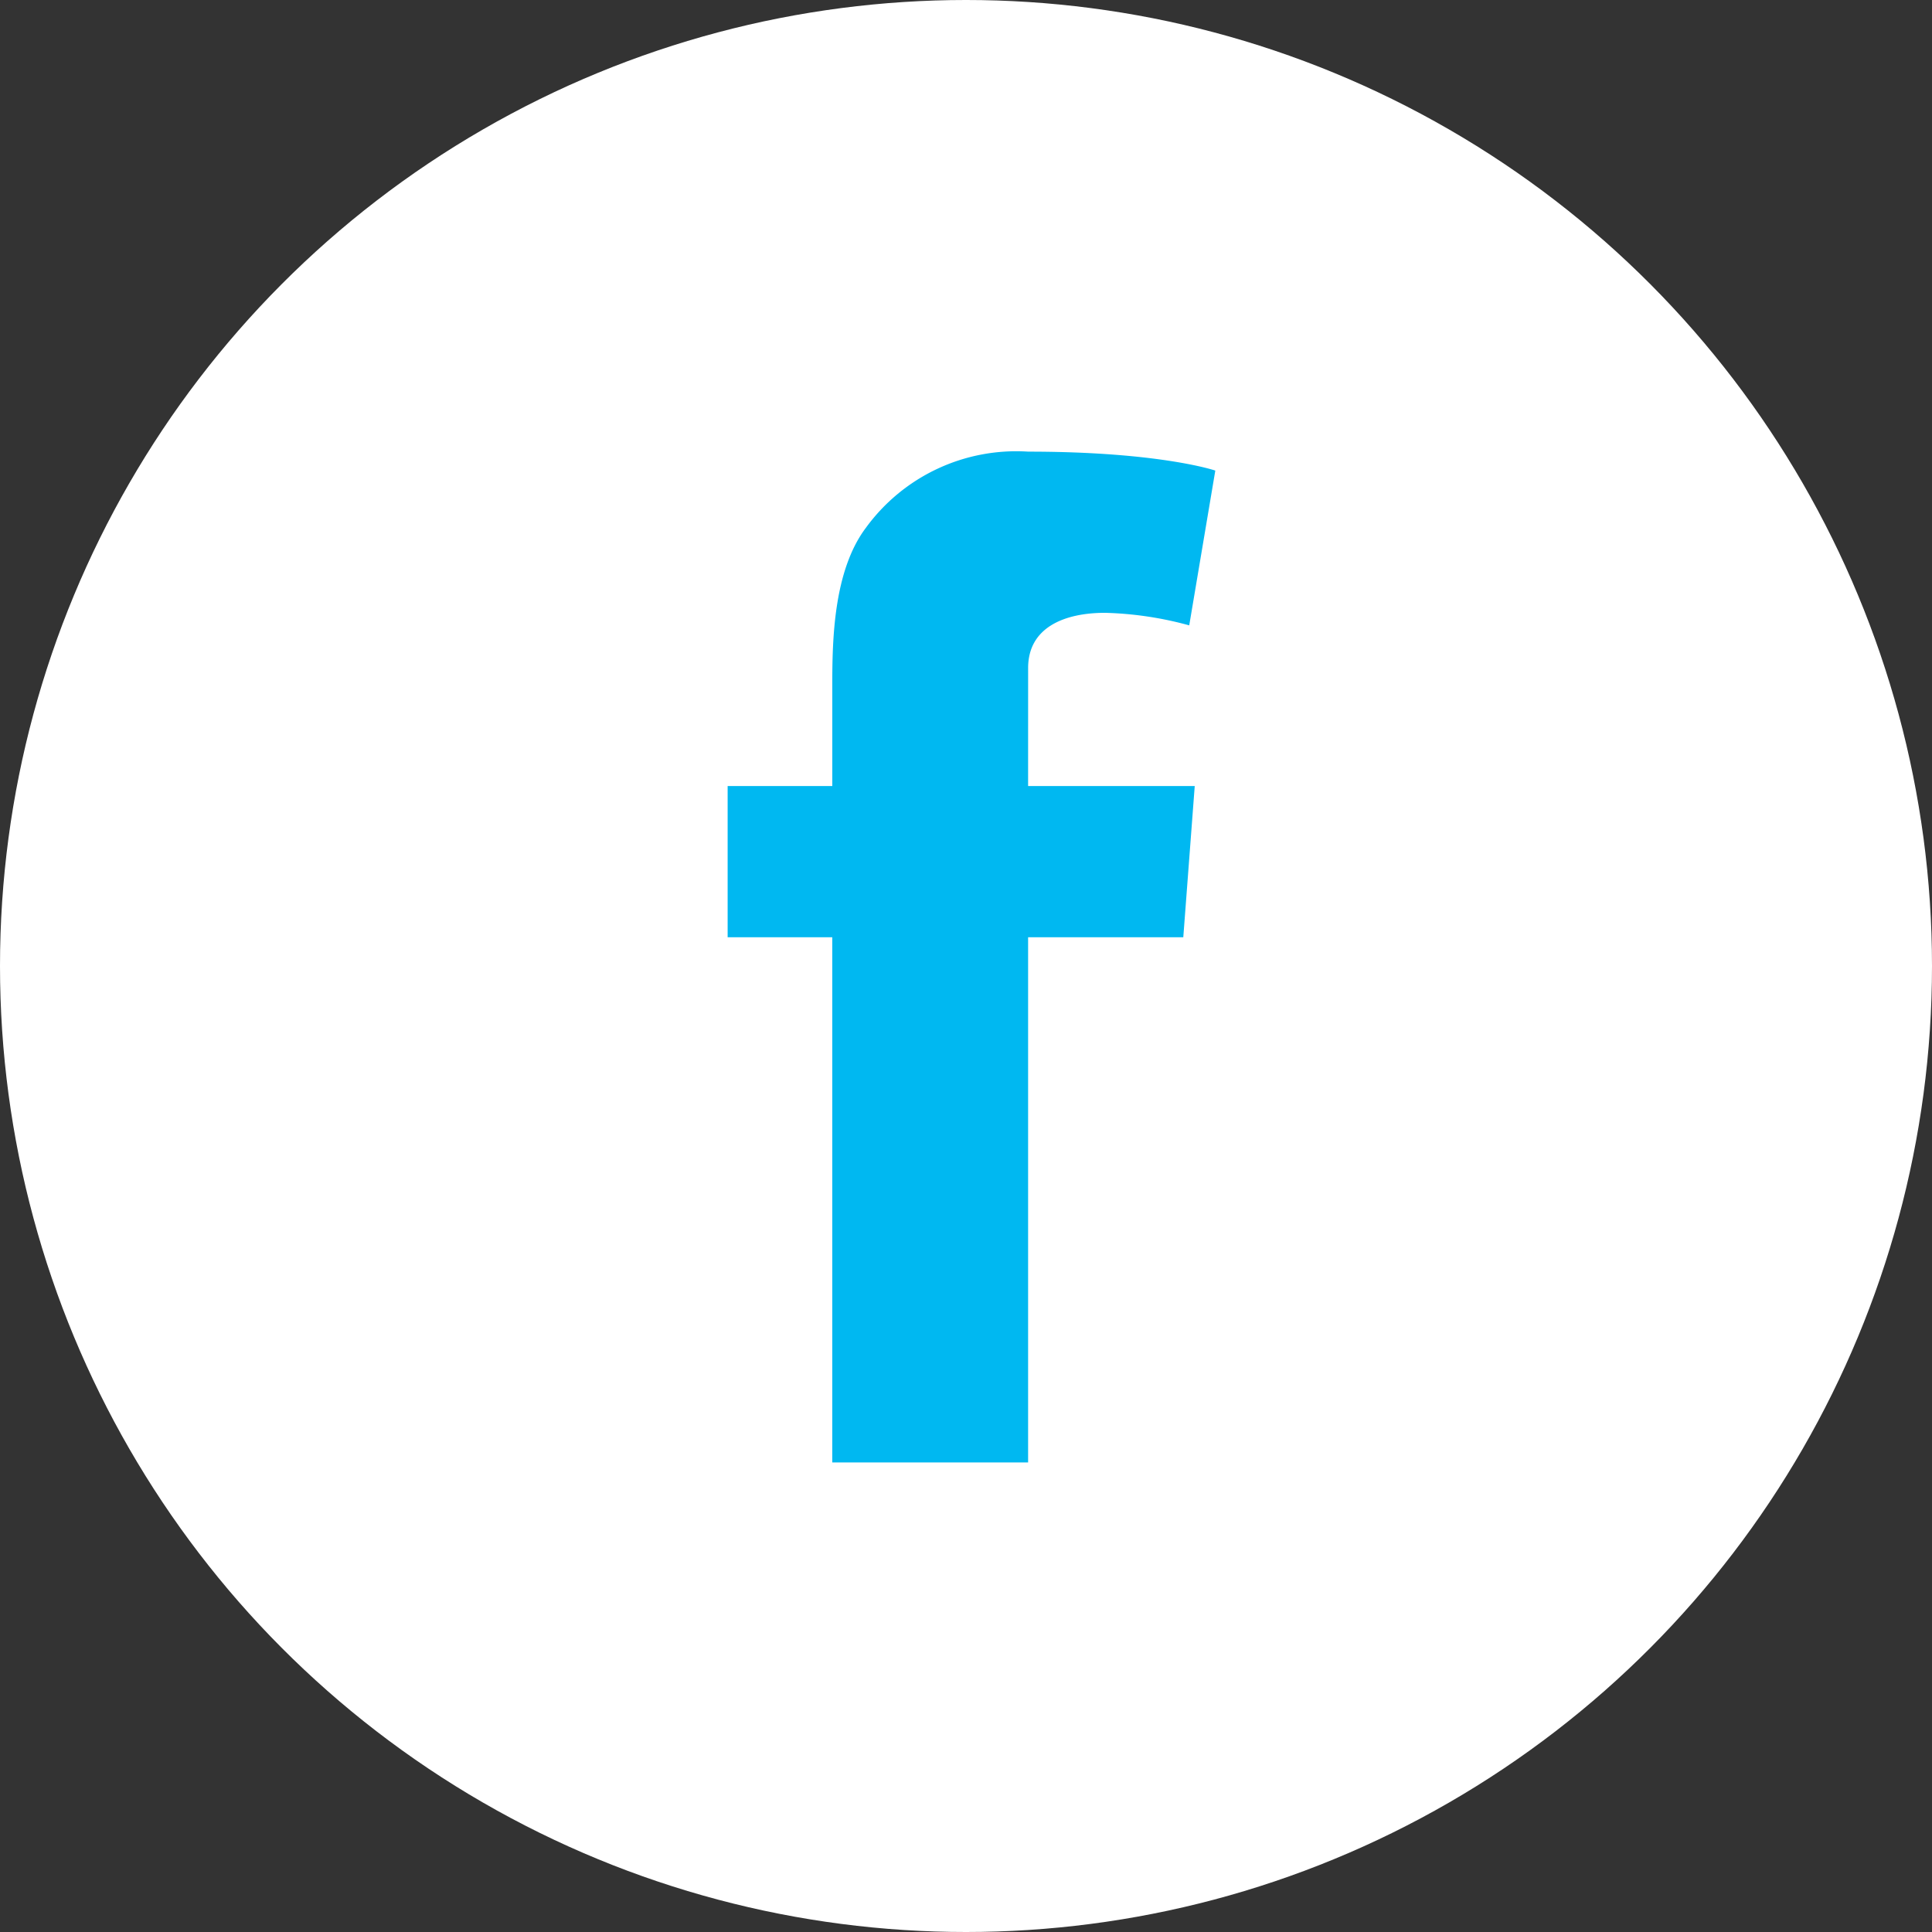
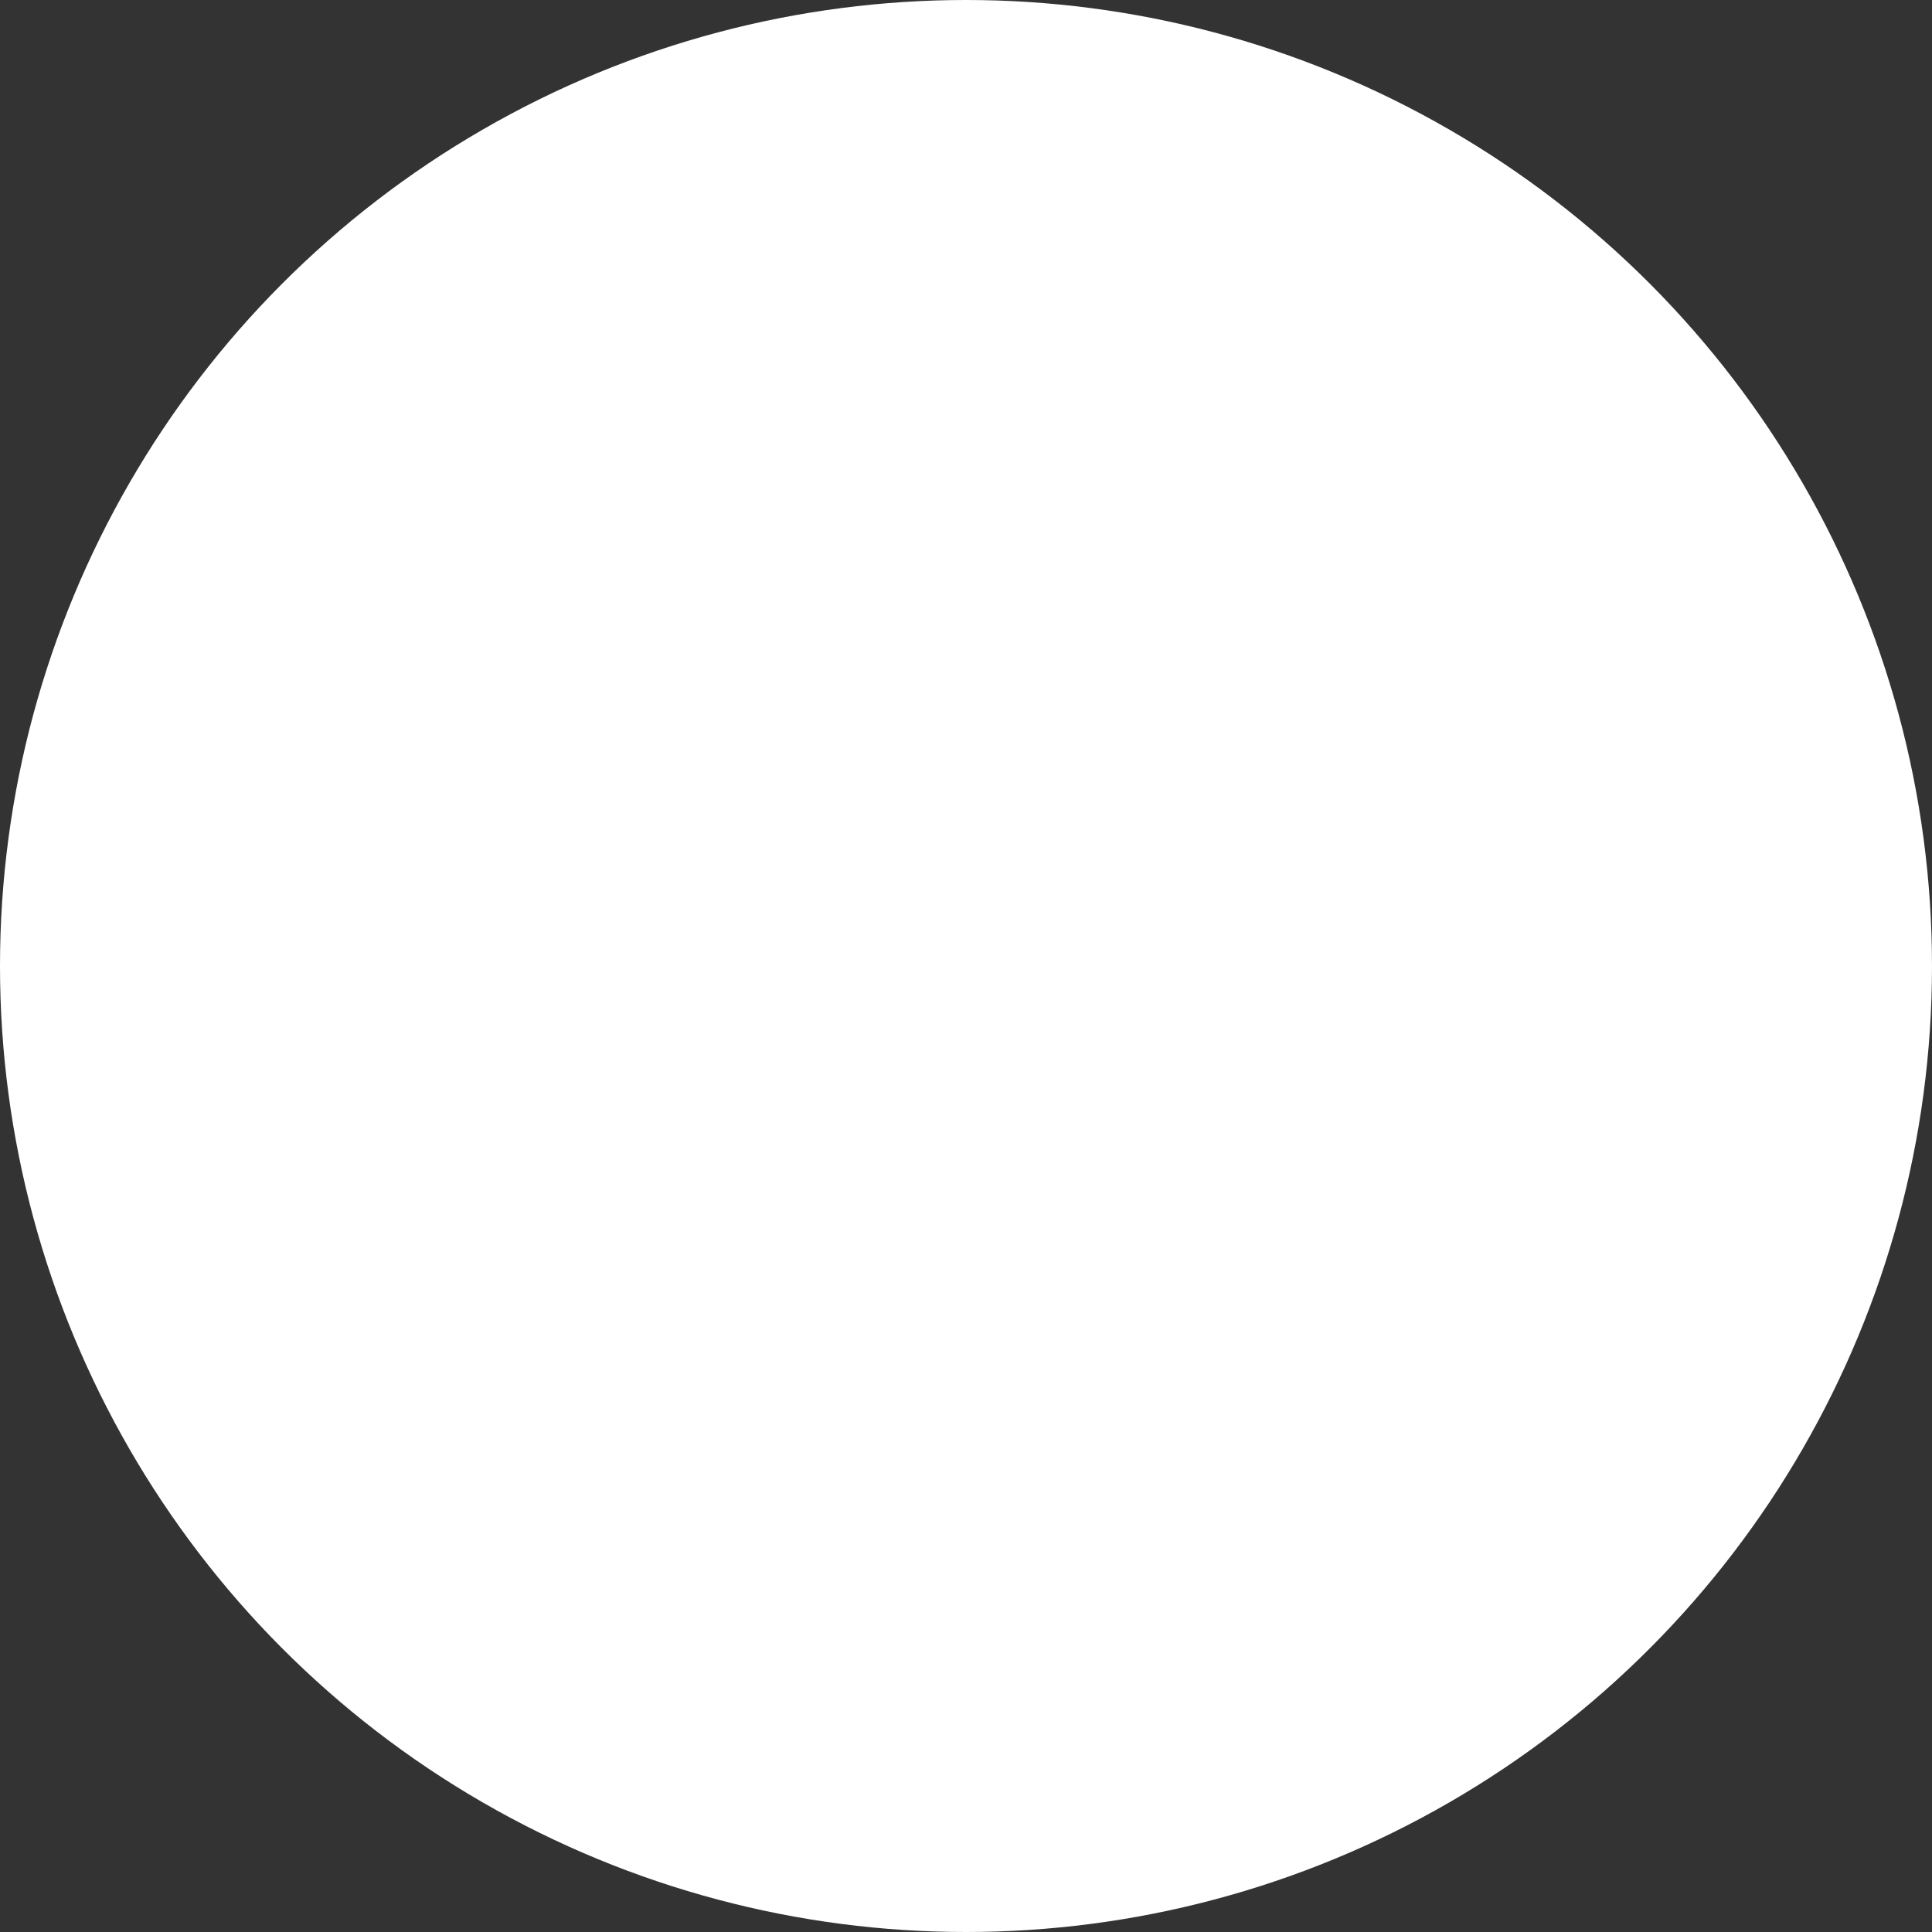
<svg xmlns="http://www.w3.org/2000/svg" width="77" height="77" viewBox="0 0 77 77">
  <rect x="0" y="0" width="77" height="77" fill="#333333" stroke="none" />
  <g id="Group_608" data-name="Group 608" transform="translate(-248 -7308)">
    <circle id="Ellipse_4" data-name="Ellipse 4" cx="38.5" cy="38.5" r="38.5" transform="translate(248 7308)" fill="#fff" />
-     <path id="facebook-svgrepo-com" d="M-325.024,281.624c0-1.621,1.448-2.2,3.069-2.2a13.96,13.96,0,0,1,3.352.5l1.039-6.169s-2.2-.755-7.459-.755a7.41,7.41,0,0,0-6.468,3.037c-1.29,1.715-1.338,4.469-1.338,6.247v4.044H-337v6.027h4.17v20.93h7.805v-20.93h6.185l.456-6.027h-6.641Z" transform="translate(614 7053)" fill="#00b8f1" />
  </g>
</svg>